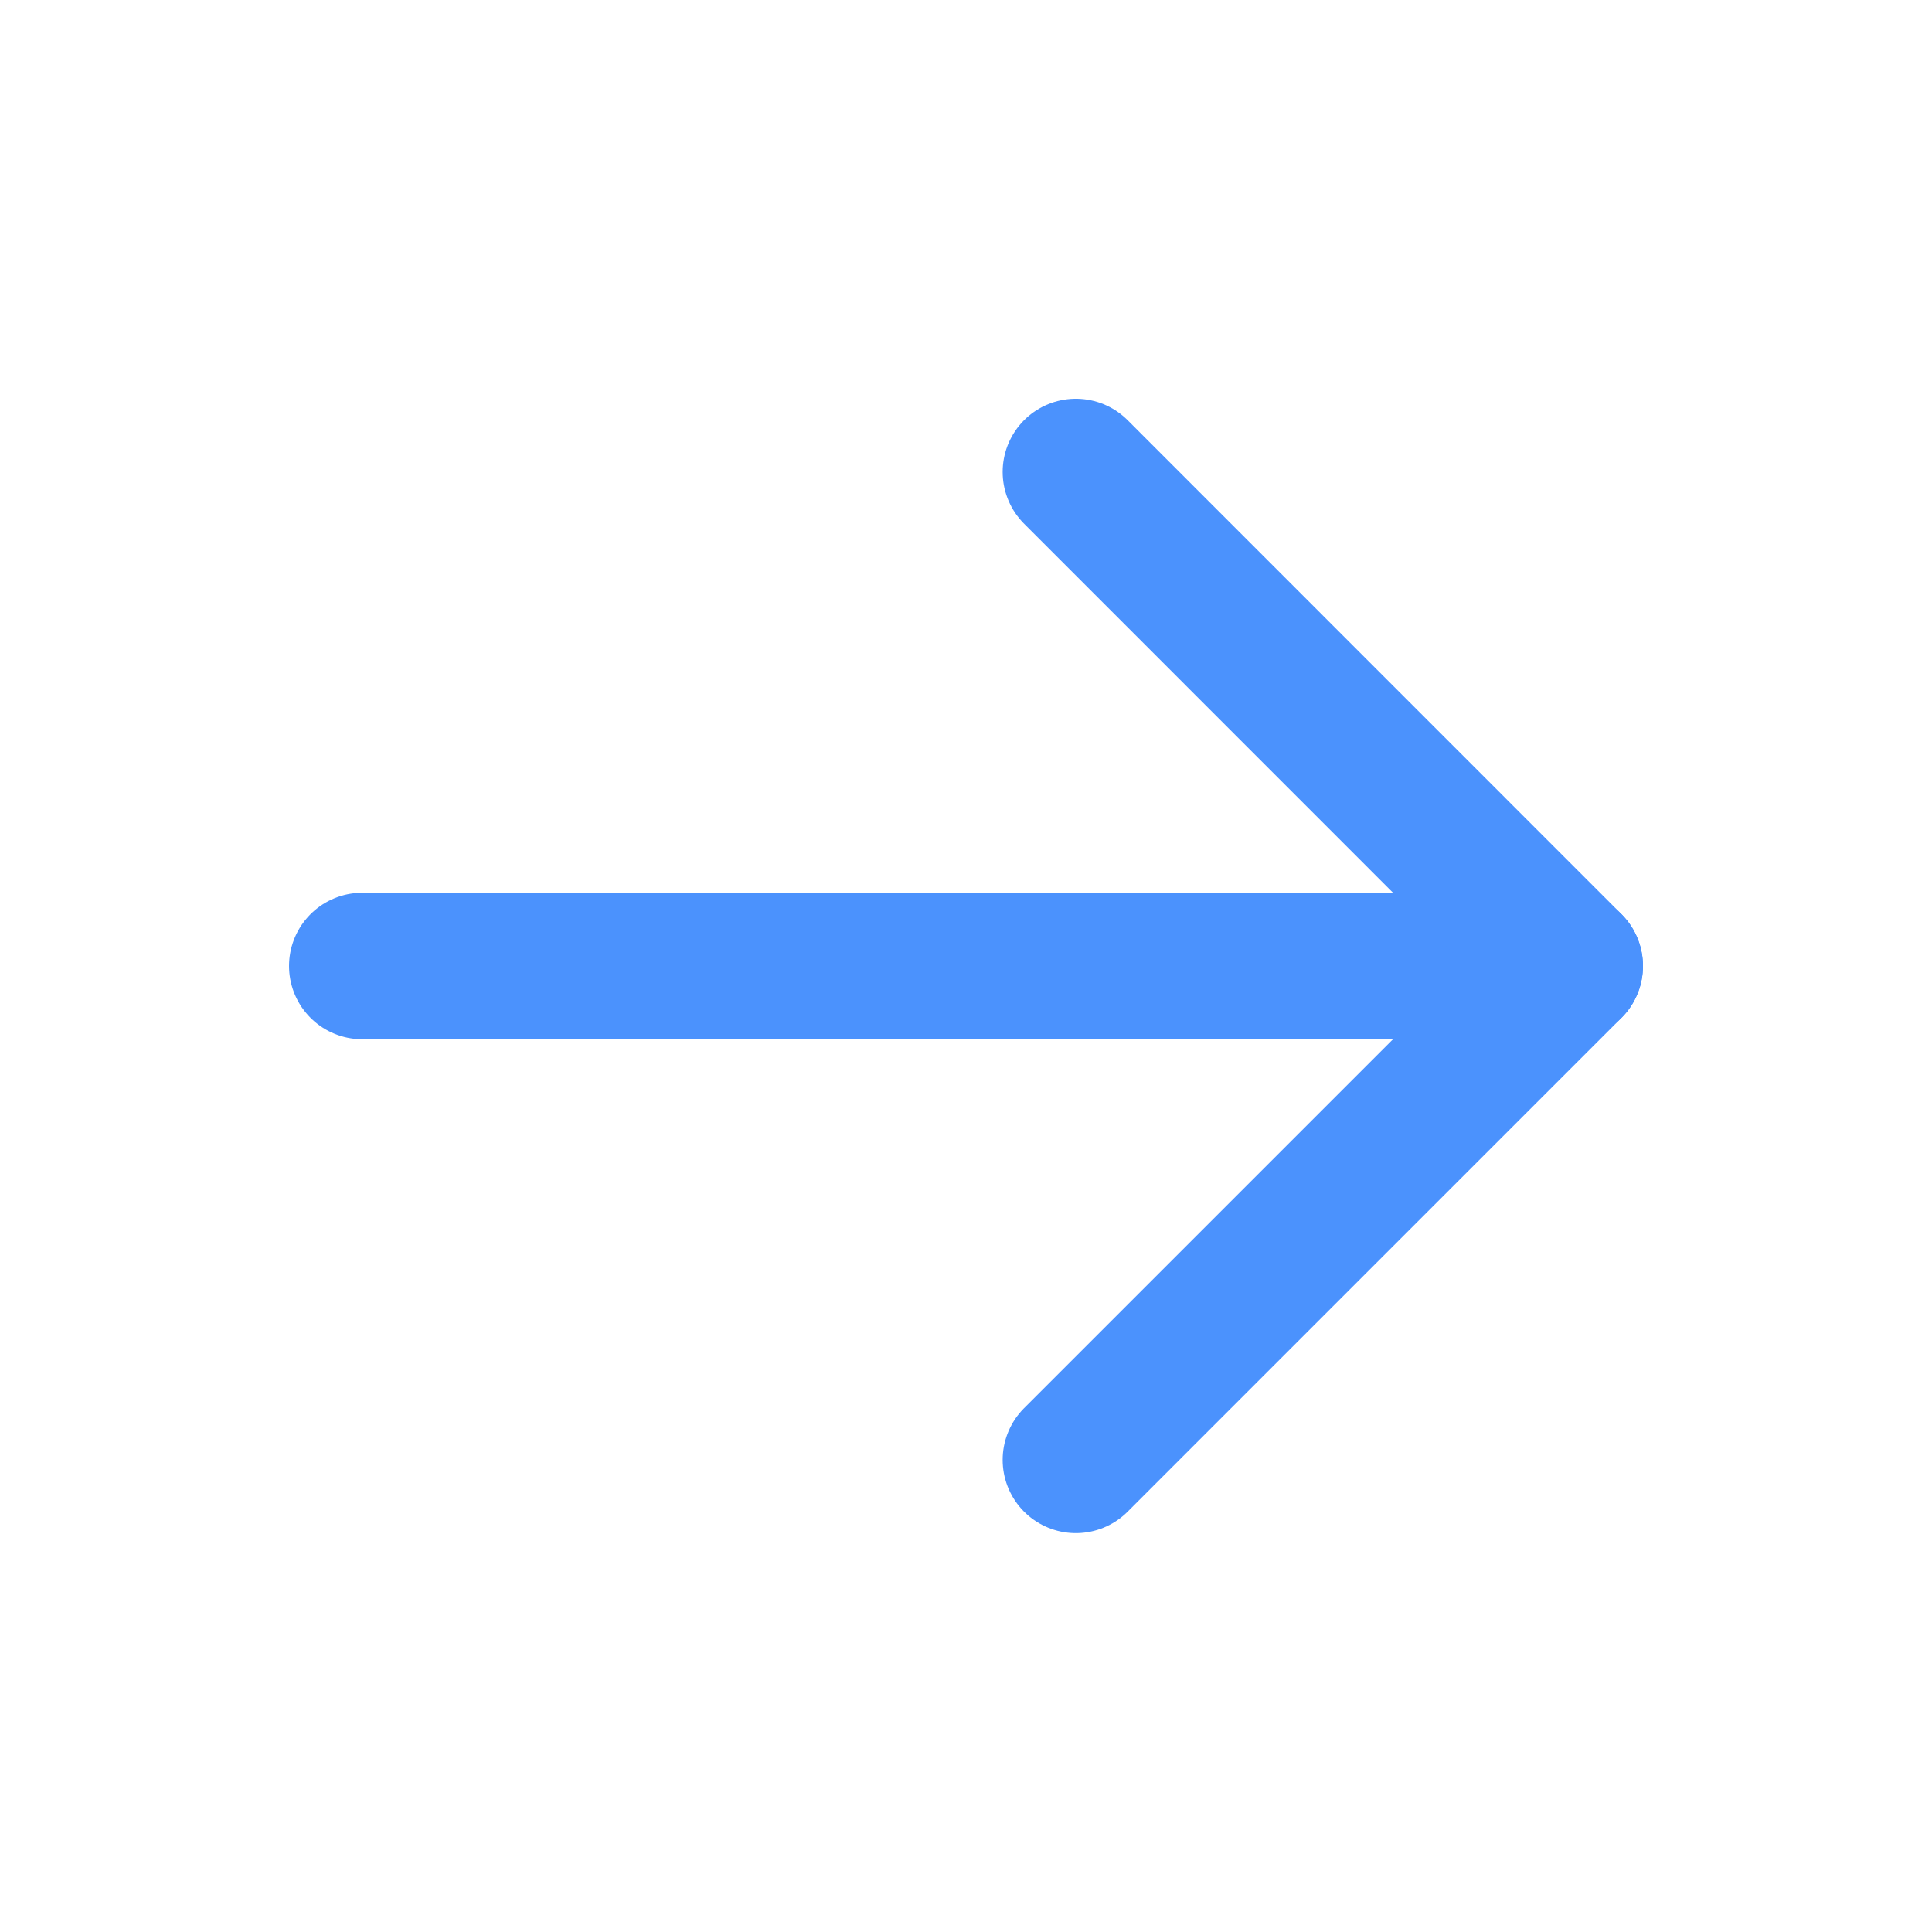
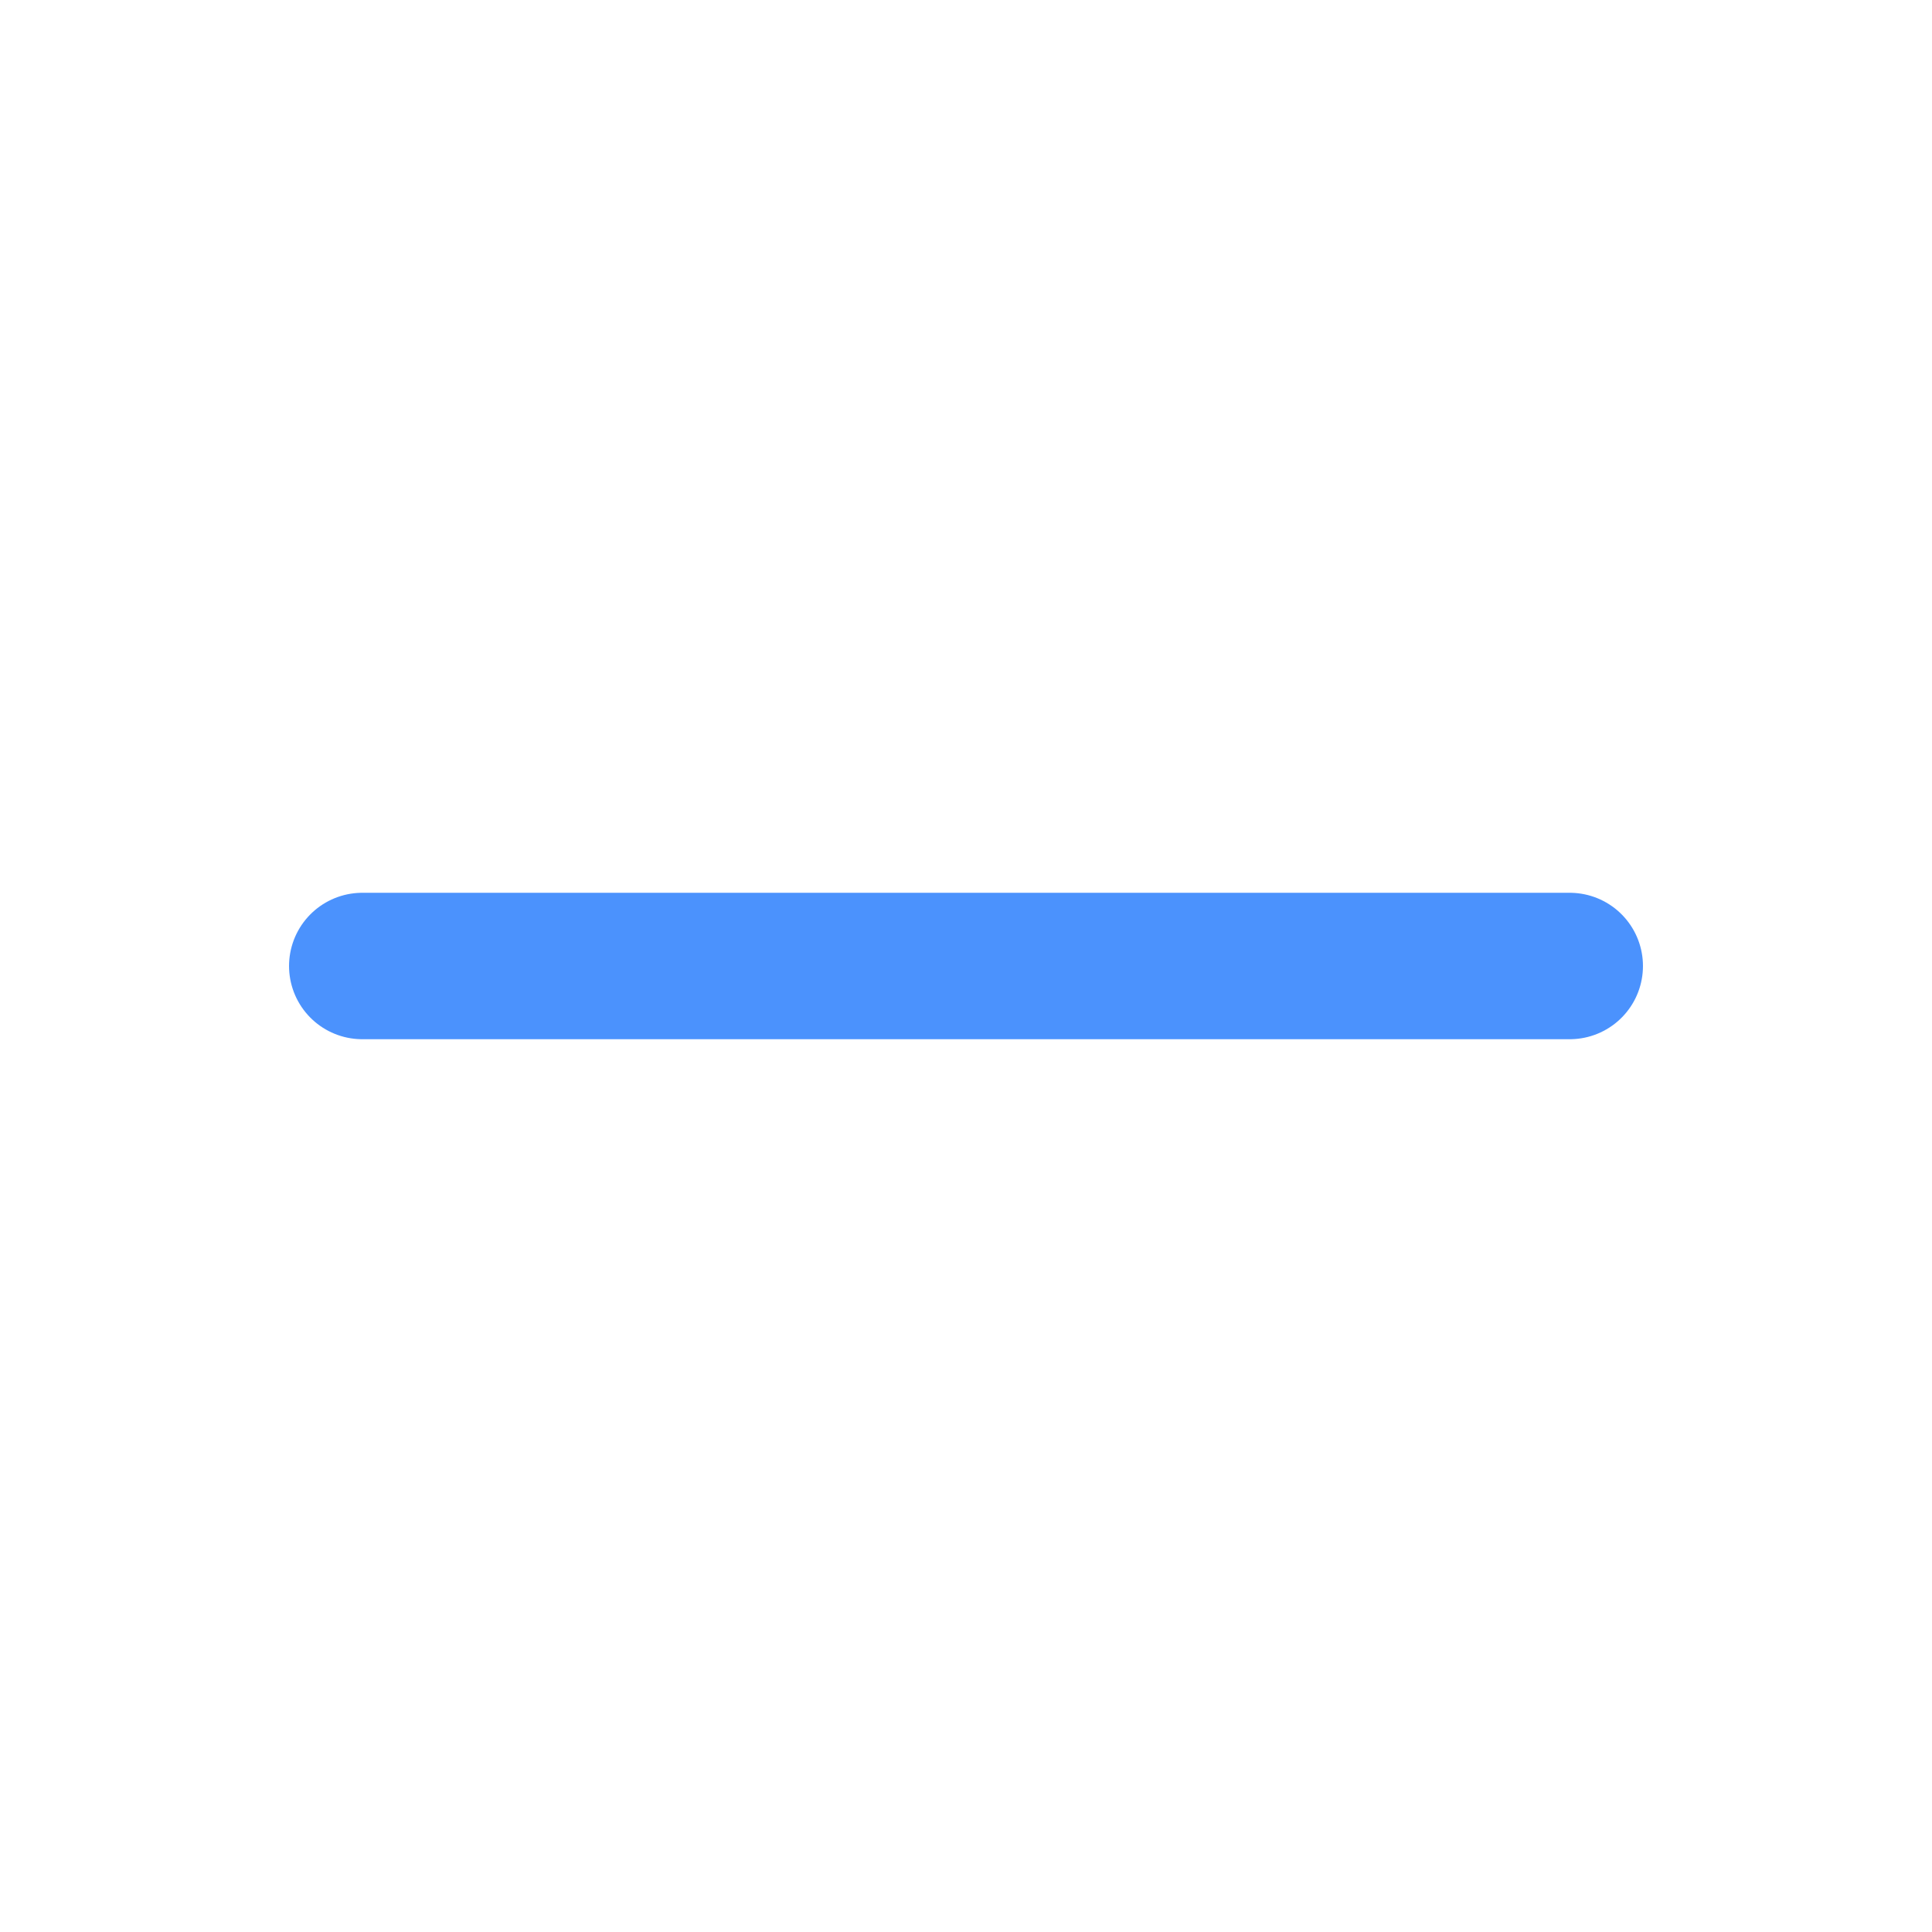
<svg xmlns="http://www.w3.org/2000/svg" width="14" height="14" viewBox="0 0 14 14" fill="none">
  <path d="M2.625 7H11.375" stroke="#4B92FD" stroke-width="1.061" stroke-linecap="round" stroke-linejoin="round" />
-   <path d="M7.796 3.42L11.375 7L7.796 10.579" stroke="#4B92FD" stroke-width="1.061" stroke-linecap="round" stroke-linejoin="round" />
</svg>